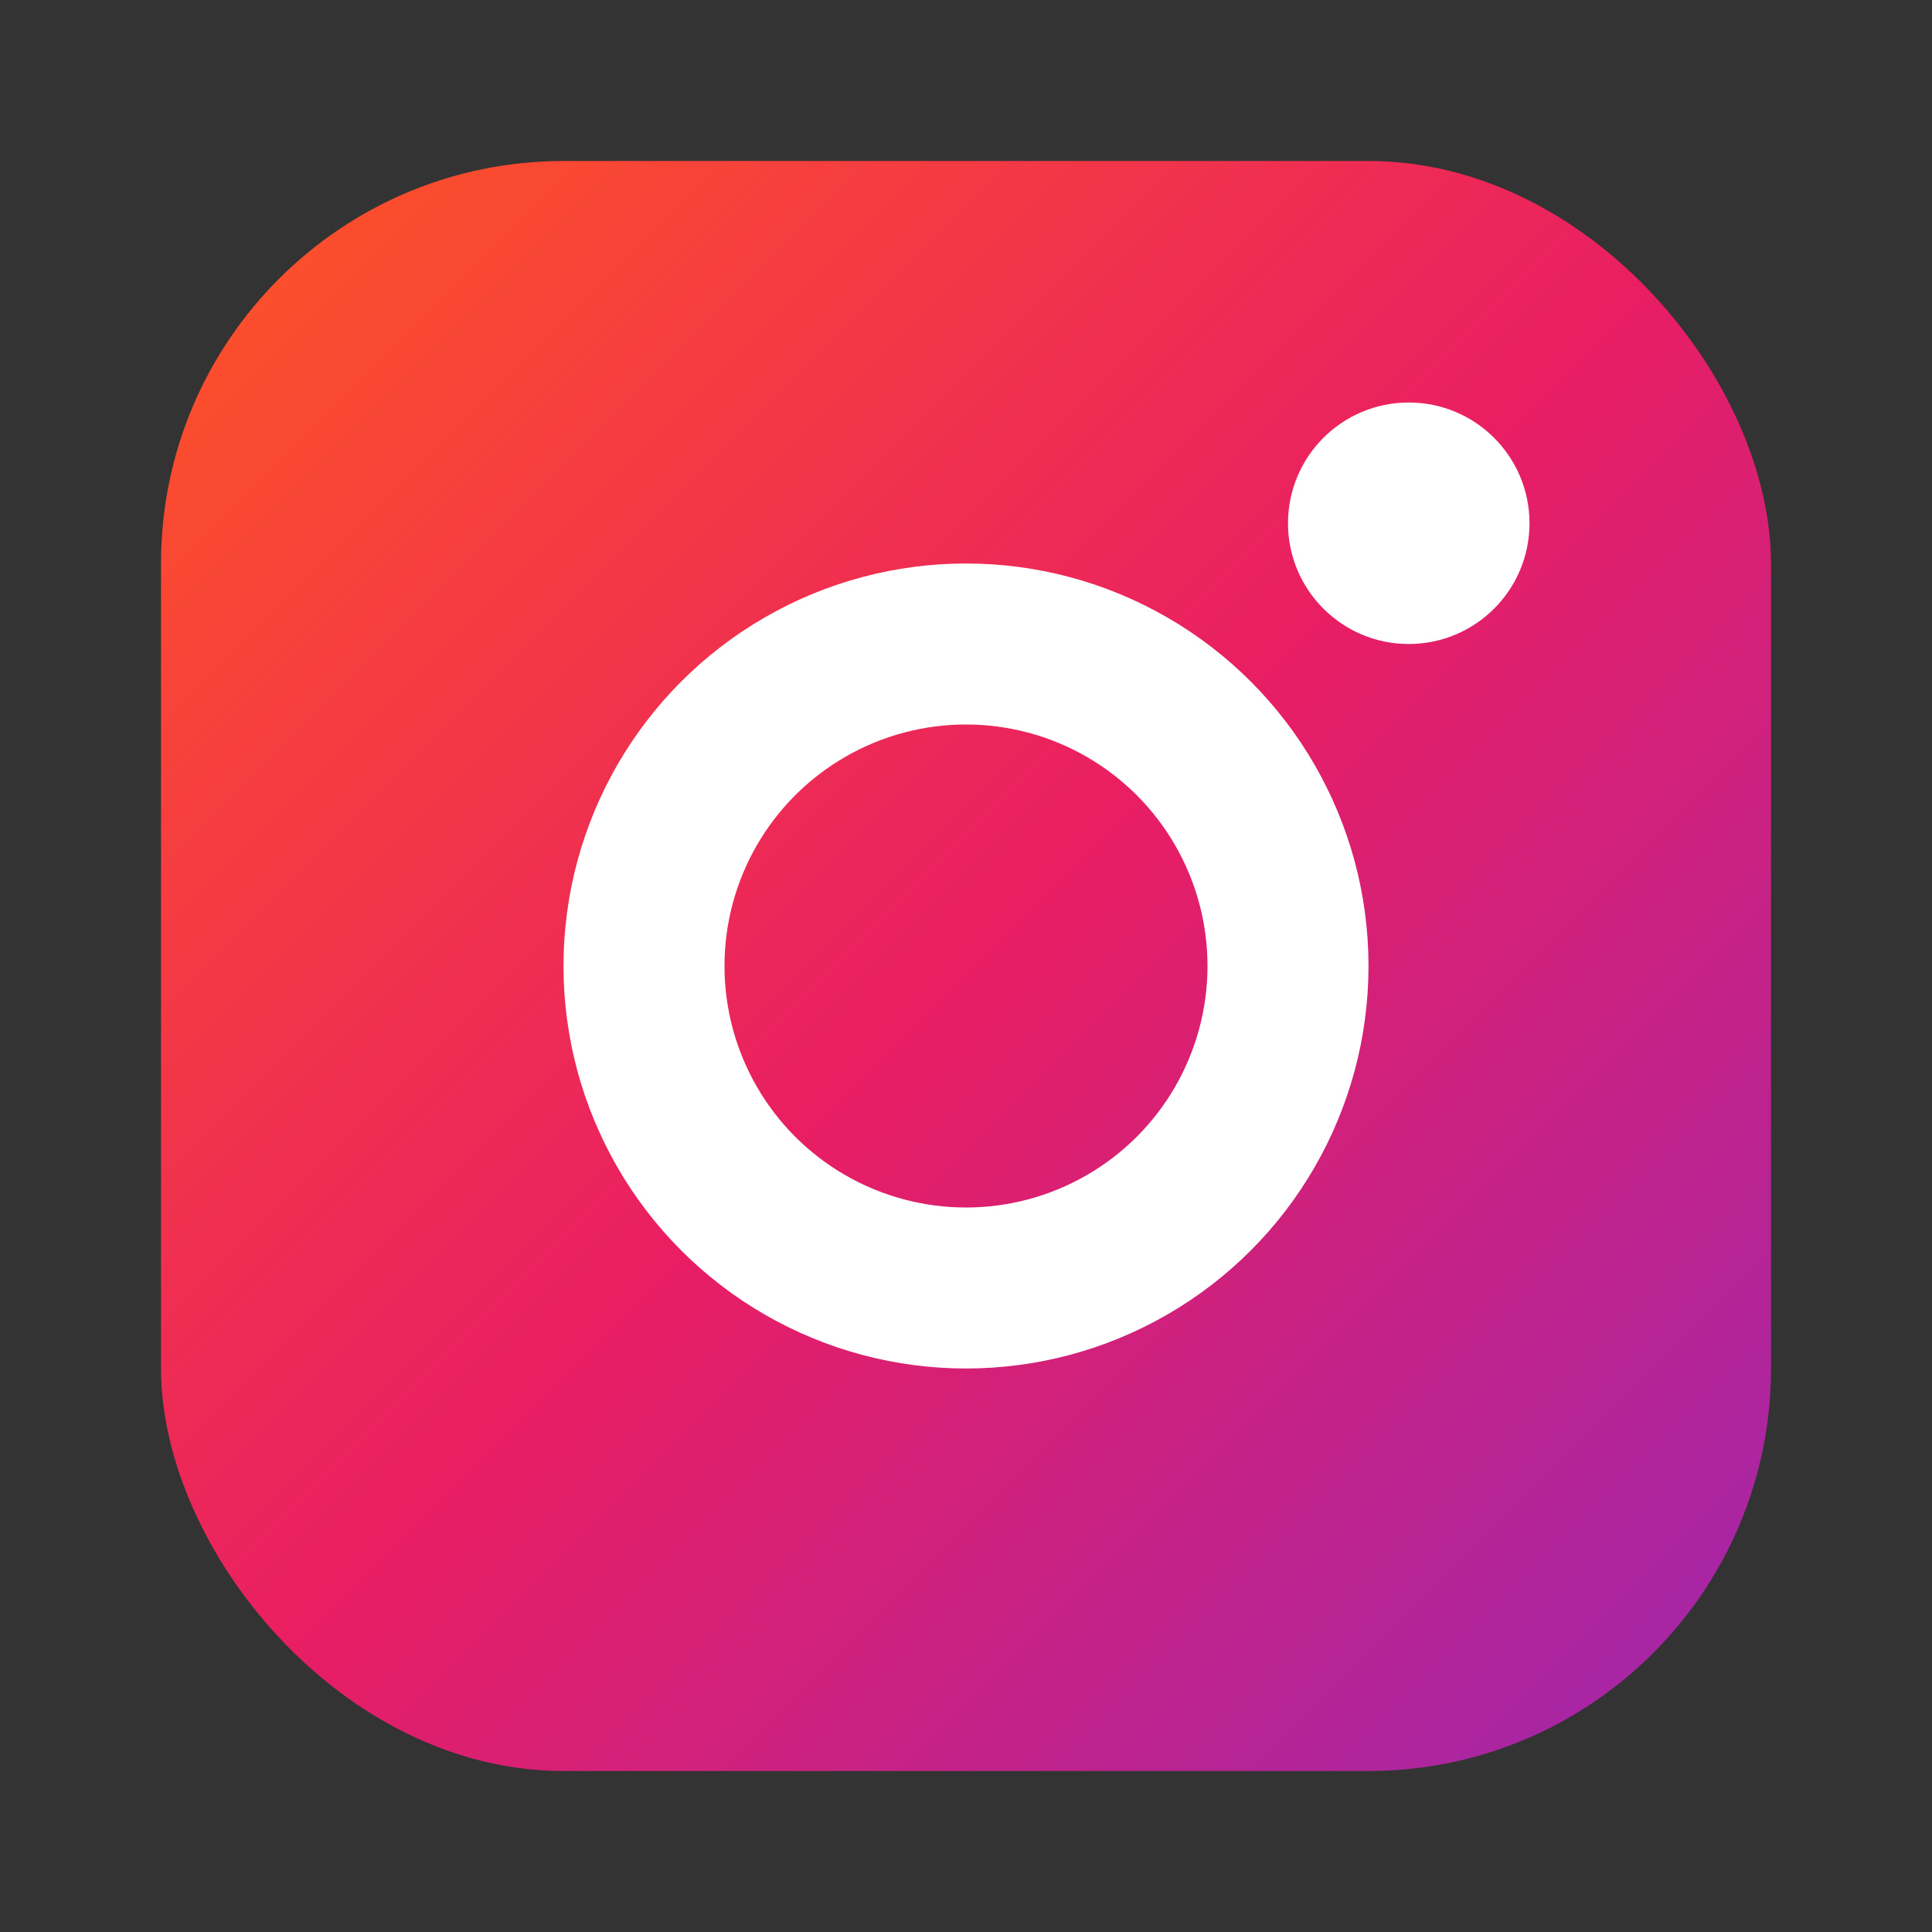
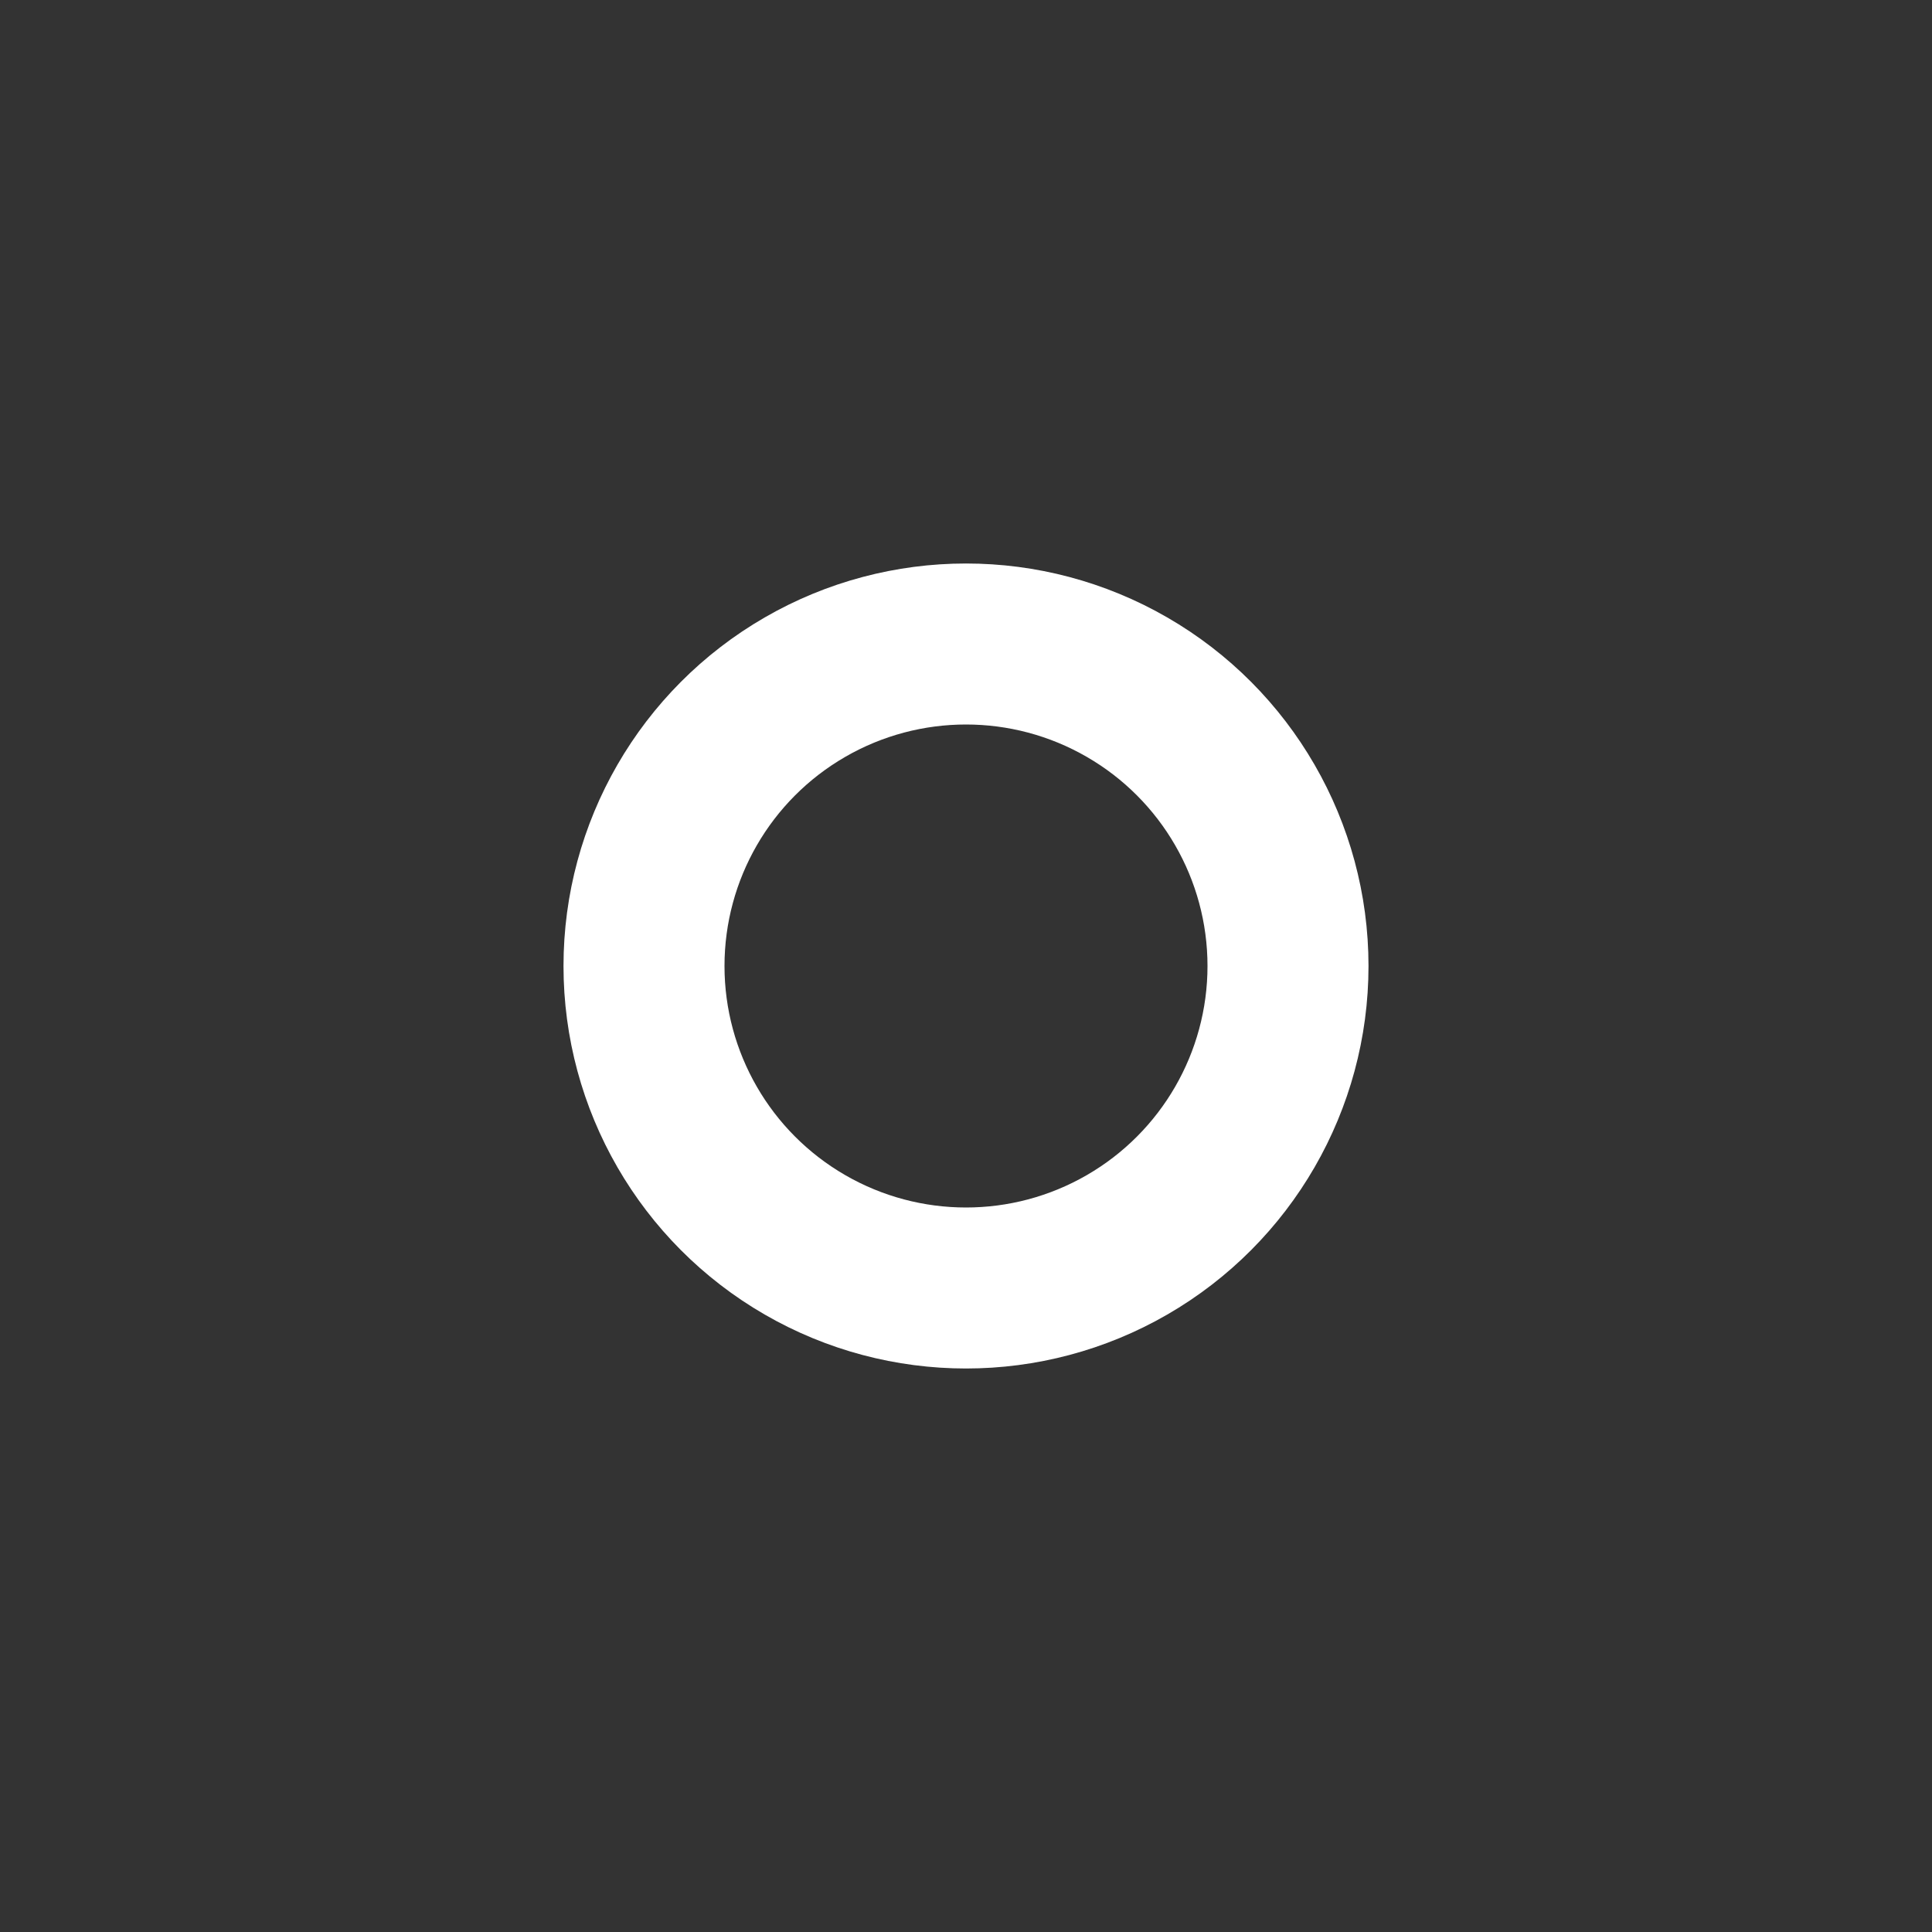
<svg xmlns="http://www.w3.org/2000/svg" viewBox="0 0 24 24" fill="none">
  <rect x="0" y="0" width="24" height="24" fill="#333333" stroke="none" />
  <defs>
    <linearGradient id="instaGrad" x1="0%" y1="0%" x2="100%" y2="100%">
      <stop offset="0%" style="stop-color:#FF5722;stop-opacity:1" />
      <stop offset="50%" style="stop-color:#E91E63;stop-opacity:1" />
      <stop offset="100%" style="stop-color:#9C27B0;stop-opacity:1" />
    </linearGradient>
  </defs>
-   <rect x="2" y="2" width="20" height="20" rx="5" fill="url(#instaGrad)" />
  <circle cx="12" cy="12" r="4" stroke="white" stroke-width="2" fill="none" />
-   <circle cx="17.5" cy="6.5" r="1.5" fill="white" />
</svg>